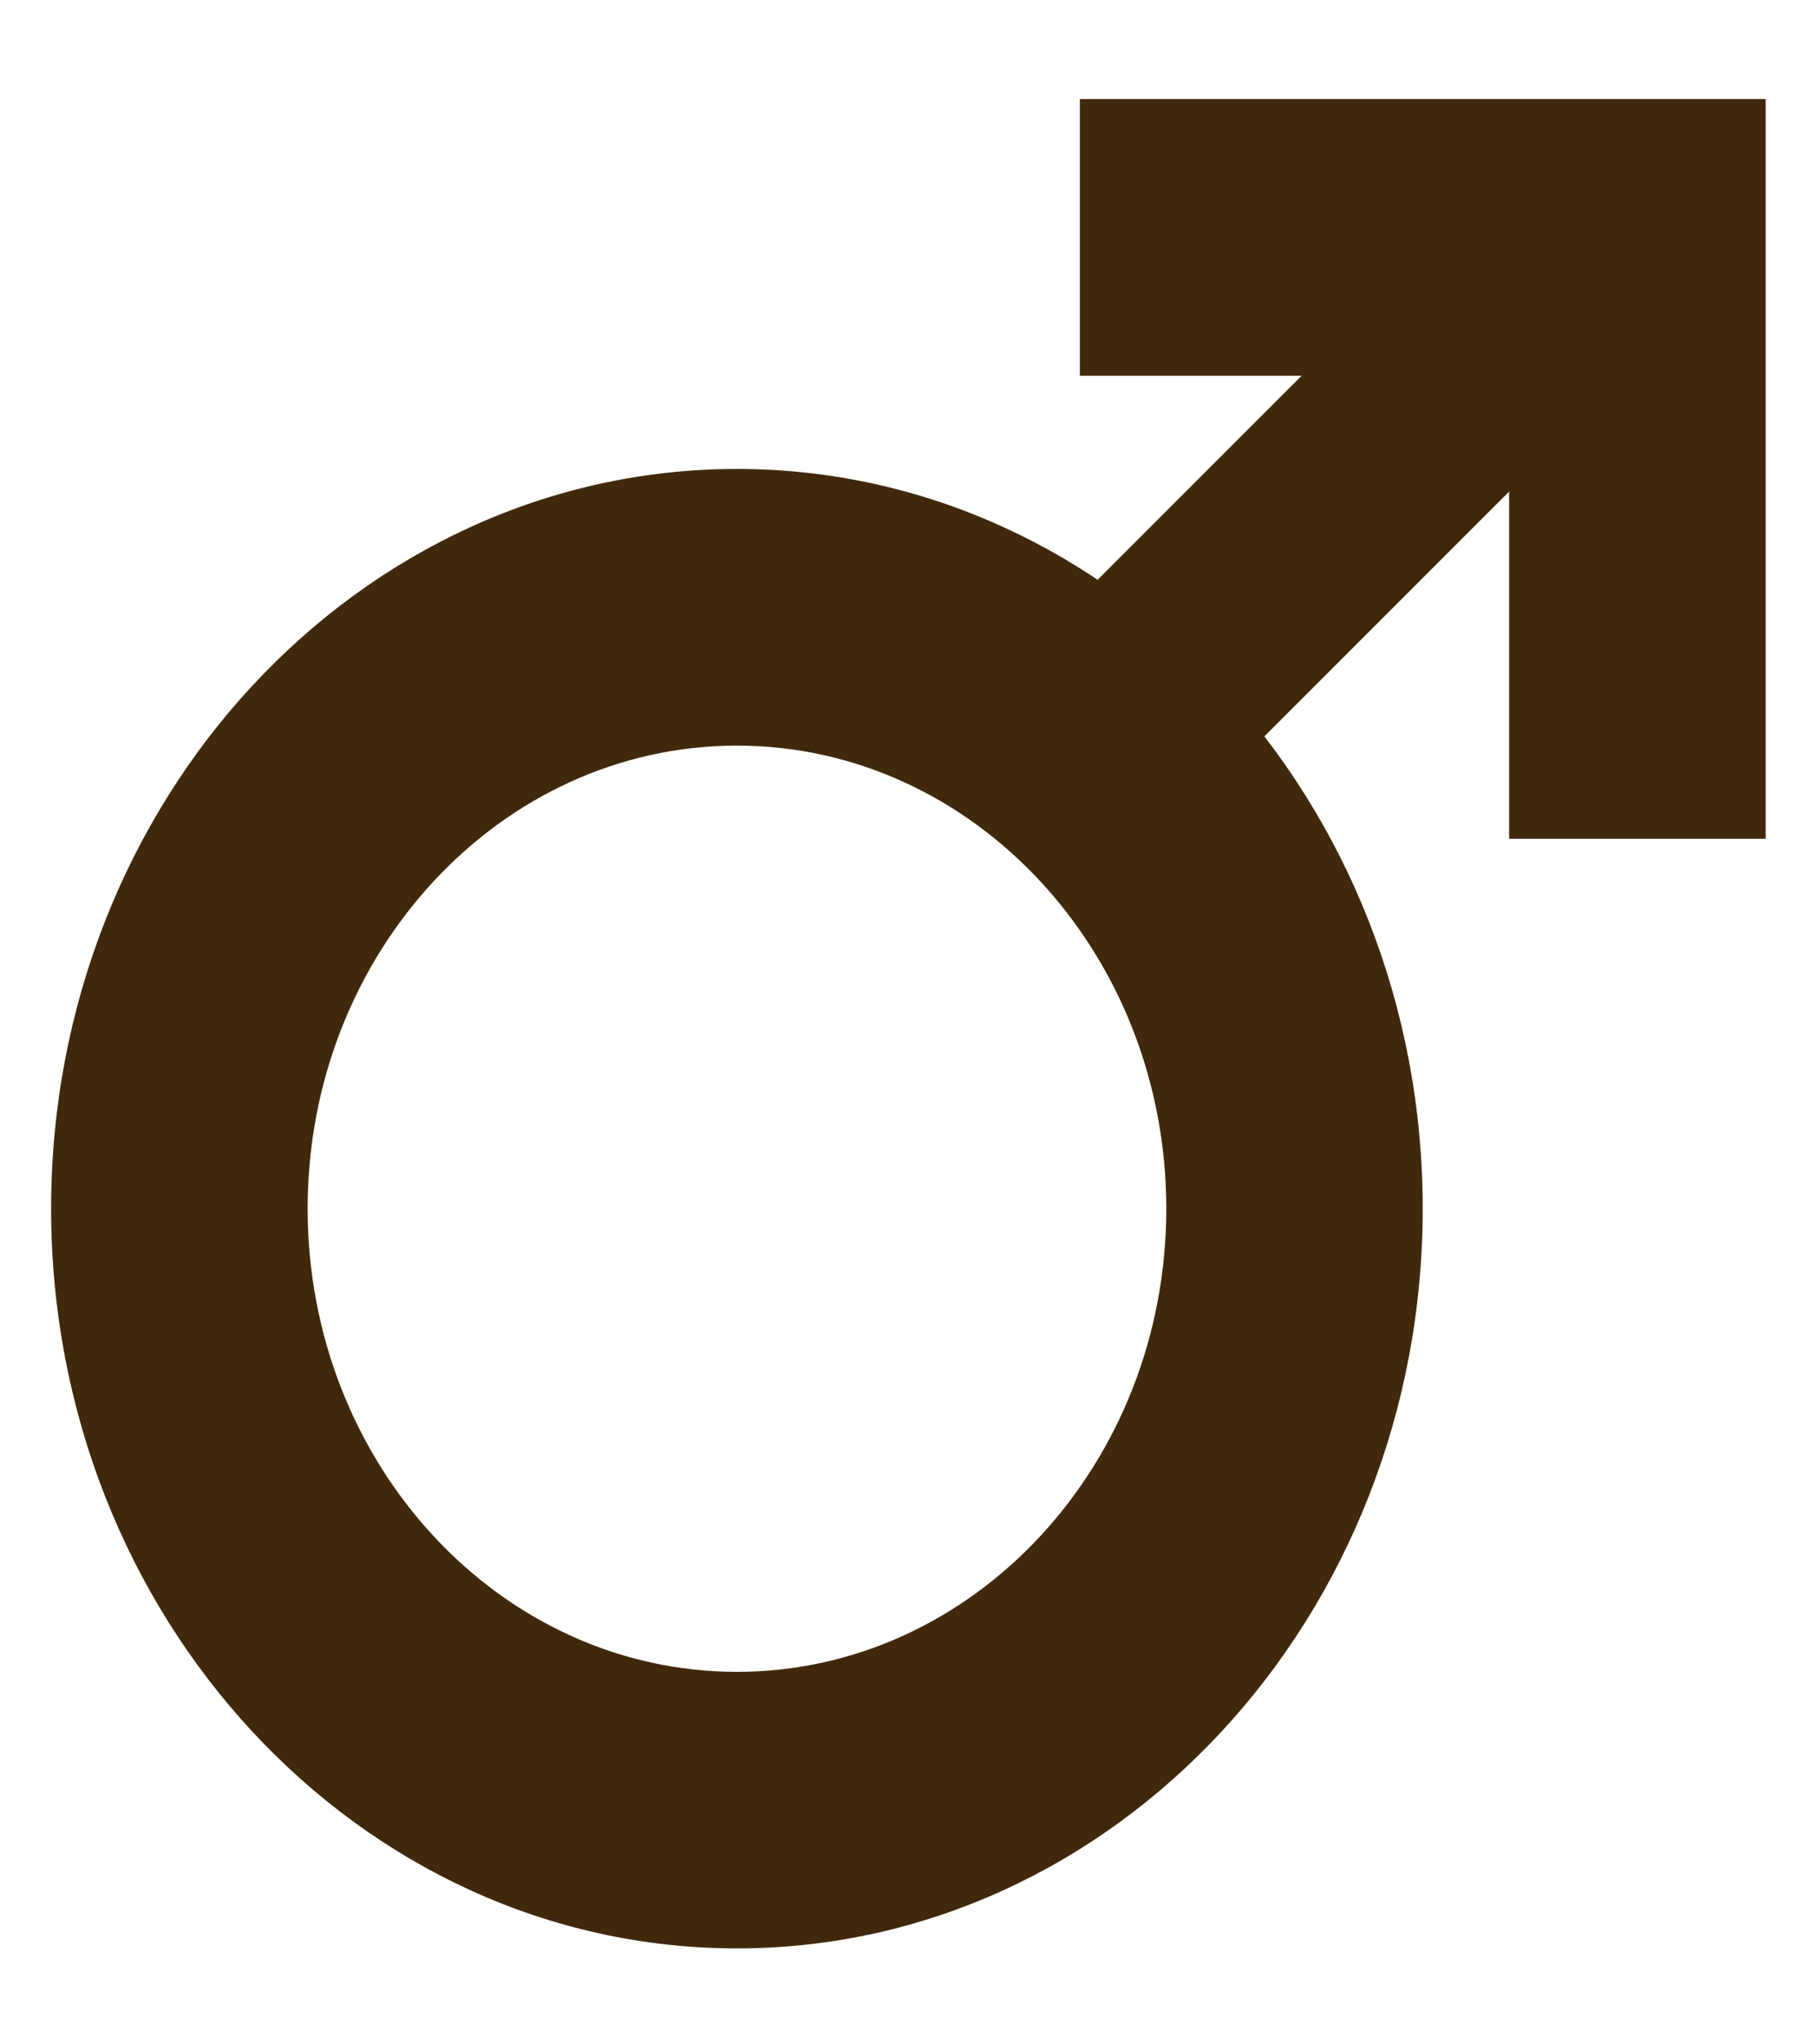
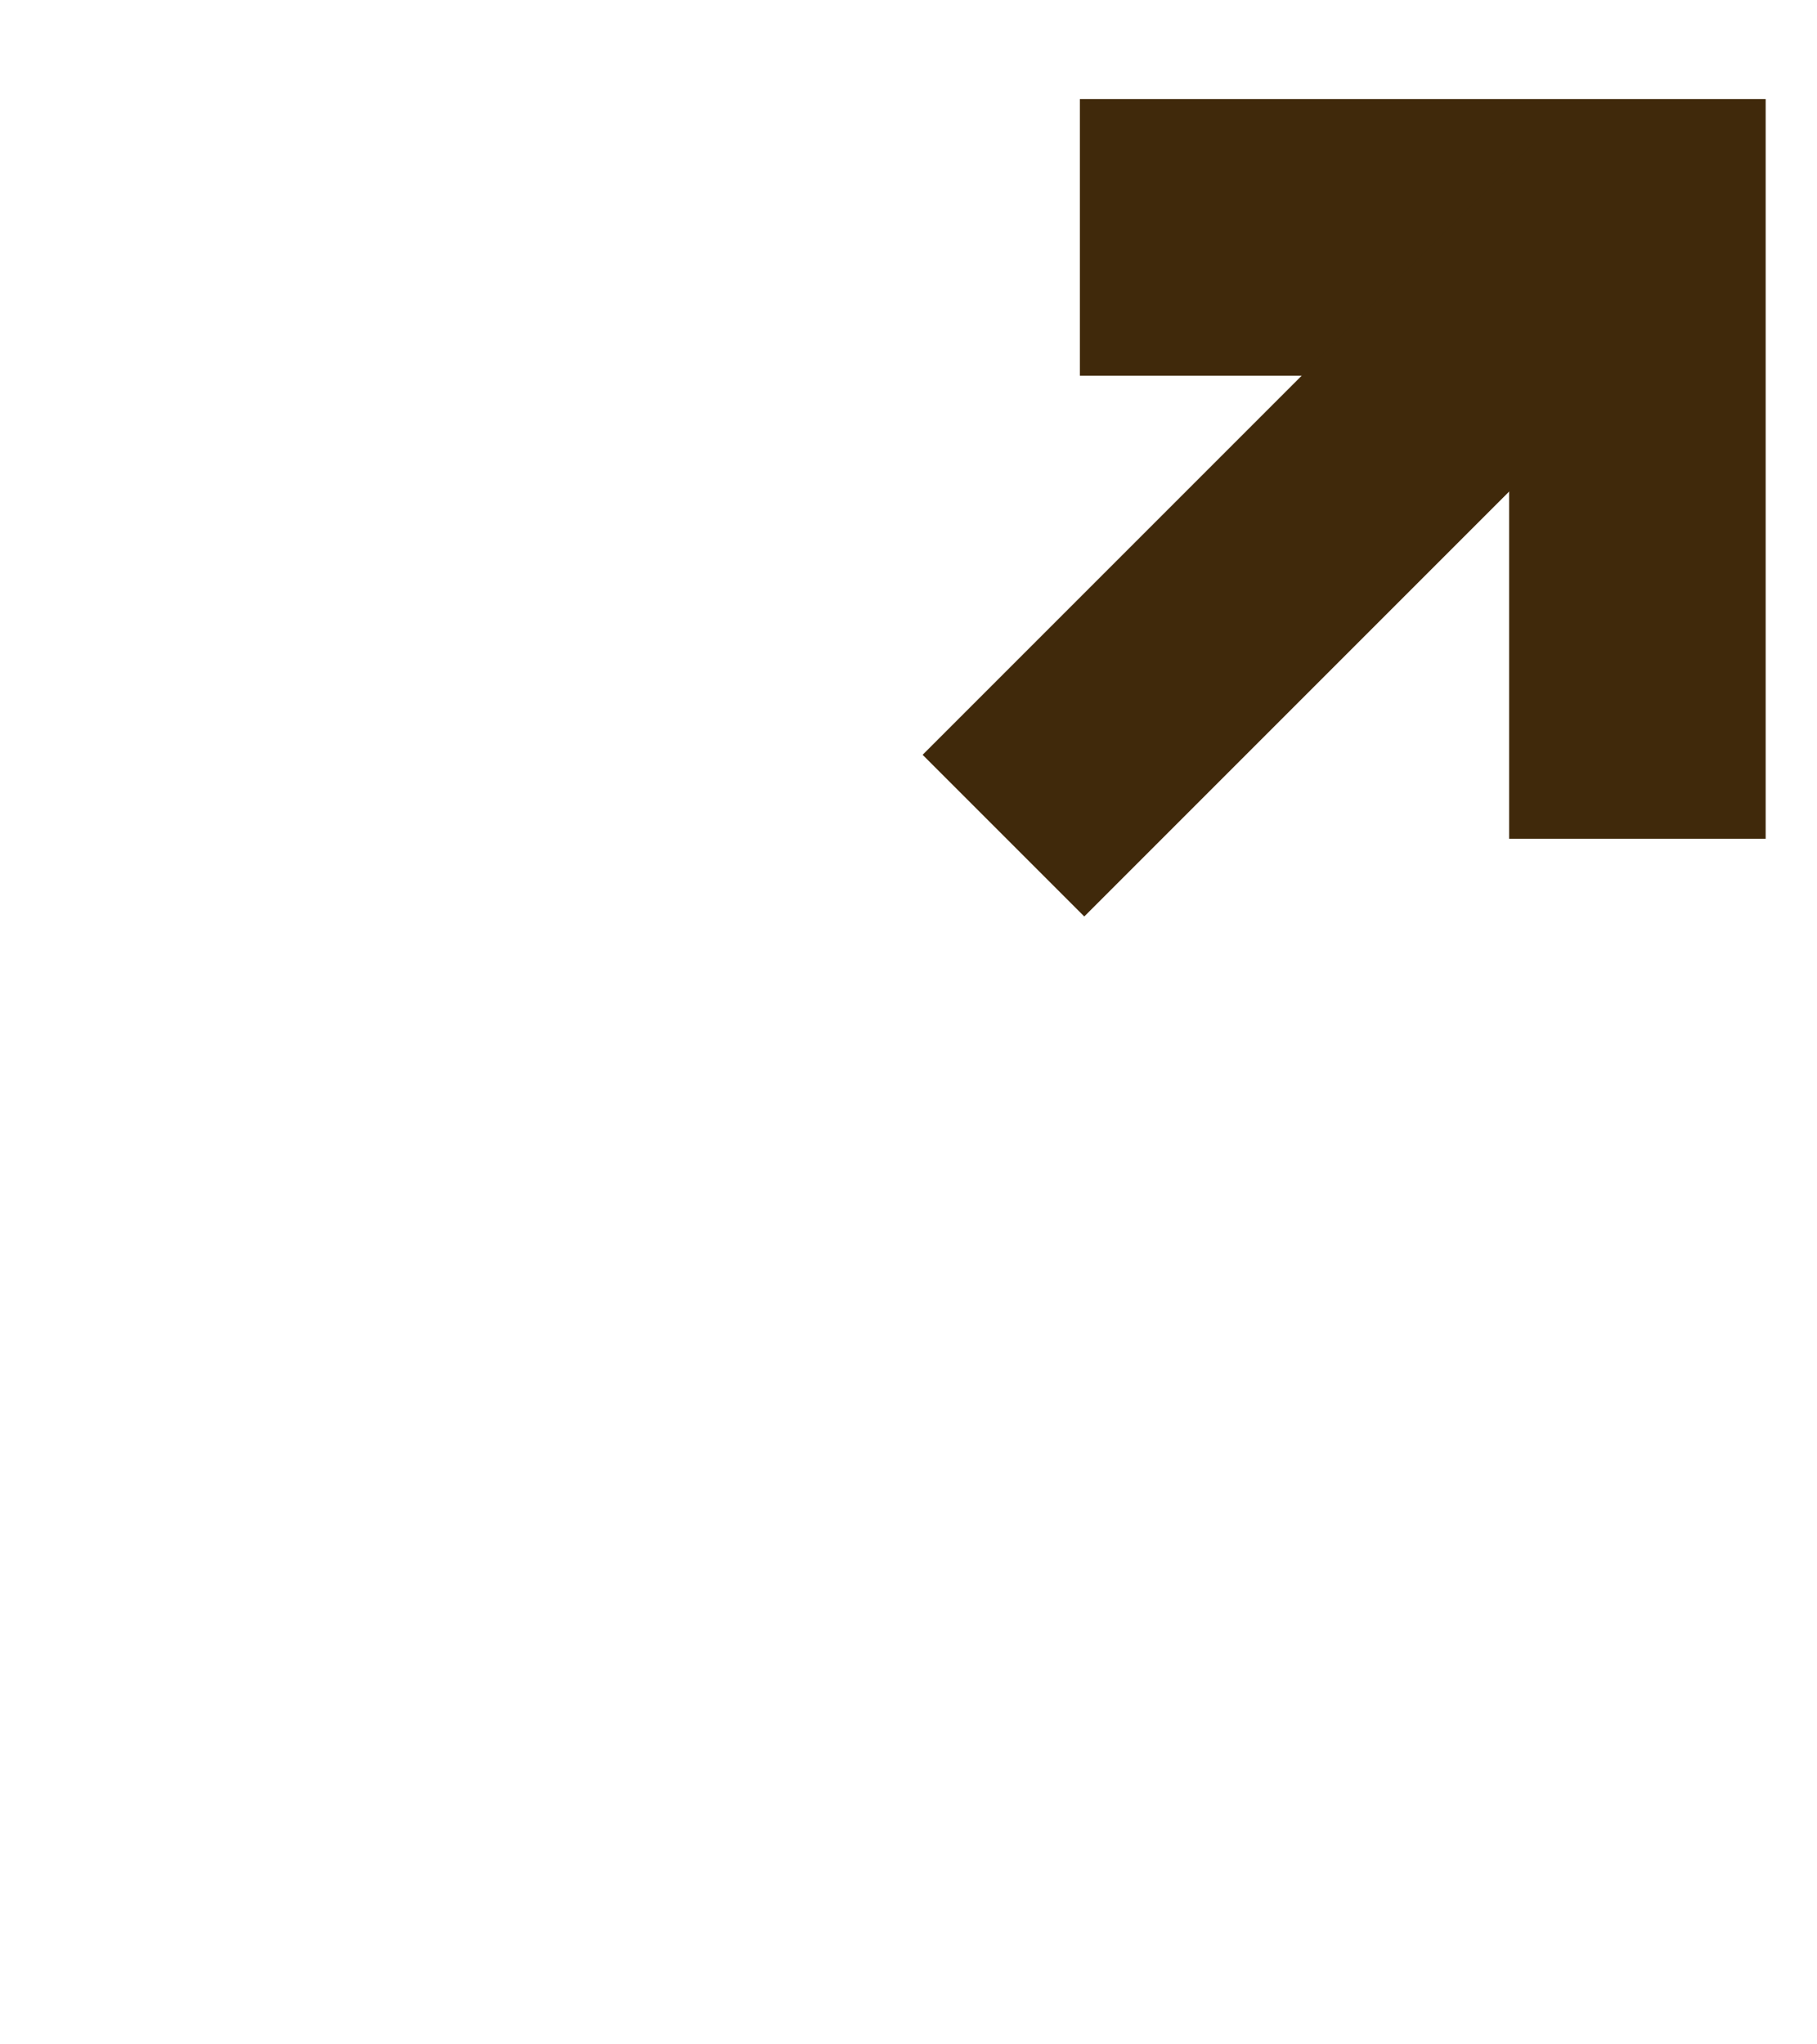
<svg xmlns="http://www.w3.org/2000/svg" width="16px" height="18px" viewBox="0 0 16 18" version="1.1">
  <title>4A91E8CC-B0F1-4BB9-B11B-84BE3EF5456A</title>
  <desc>Created with sketchtool.</desc>
  <defs />
  <g id="WEB---High-Fidelity-Mockup" stroke="none" stroke-width="1" fill="none" fill-rule="evenodd">
    <g id="Signup-Page-Male" transform="translate(-179, -358)" fill="#40290b" fill-rule="nonzero">
      <g id="body">
        <g id="signup_form" transform="translate(70, 229)">
          <g id="gender" transform="translate(40, 92.791)">
            <g id="button_label" transform="translate(69.45, 35.995)">
              <g id="masculine-icon" transform="translate(0, 1.086)">
                <g id="masculine">
-                   <path d="M6.039,16.283 C2.709,16.283 0,13.361 0,9.77 C0,6.179 2.709,3.257 6.039,3.257 C9.369,3.257 12.078,6.179 12.078,9.77 C12.078,13.361 9.369,16.283 6.039,16.283 Z M6.039,5.693 C3.955,5.693 2.259,7.522 2.259,9.77 C2.259,12.018 3.954,13.848 6.039,13.848 C8.124,13.848 9.82,12.019 9.82,9.77 C9.82,7.522 8.124,5.693 6.039,5.693 Z" id="Shape" />
                  <polygon id="Shape" points="15.098 6.513 12.839 6.513 12.839 2.436 9.059 2.436 9.059 0 15.098 0" />
                  <rect id="Rectangle-path" transform="translate(11.072, 3.799) rotate(-135) translate(-11.072, -3.799) " x="10.065" y="0" width="2.013" height="7.599" />
                </g>
              </g>
            </g>
          </g>
        </g>
      </g>
    </g>
  </g>
</svg>